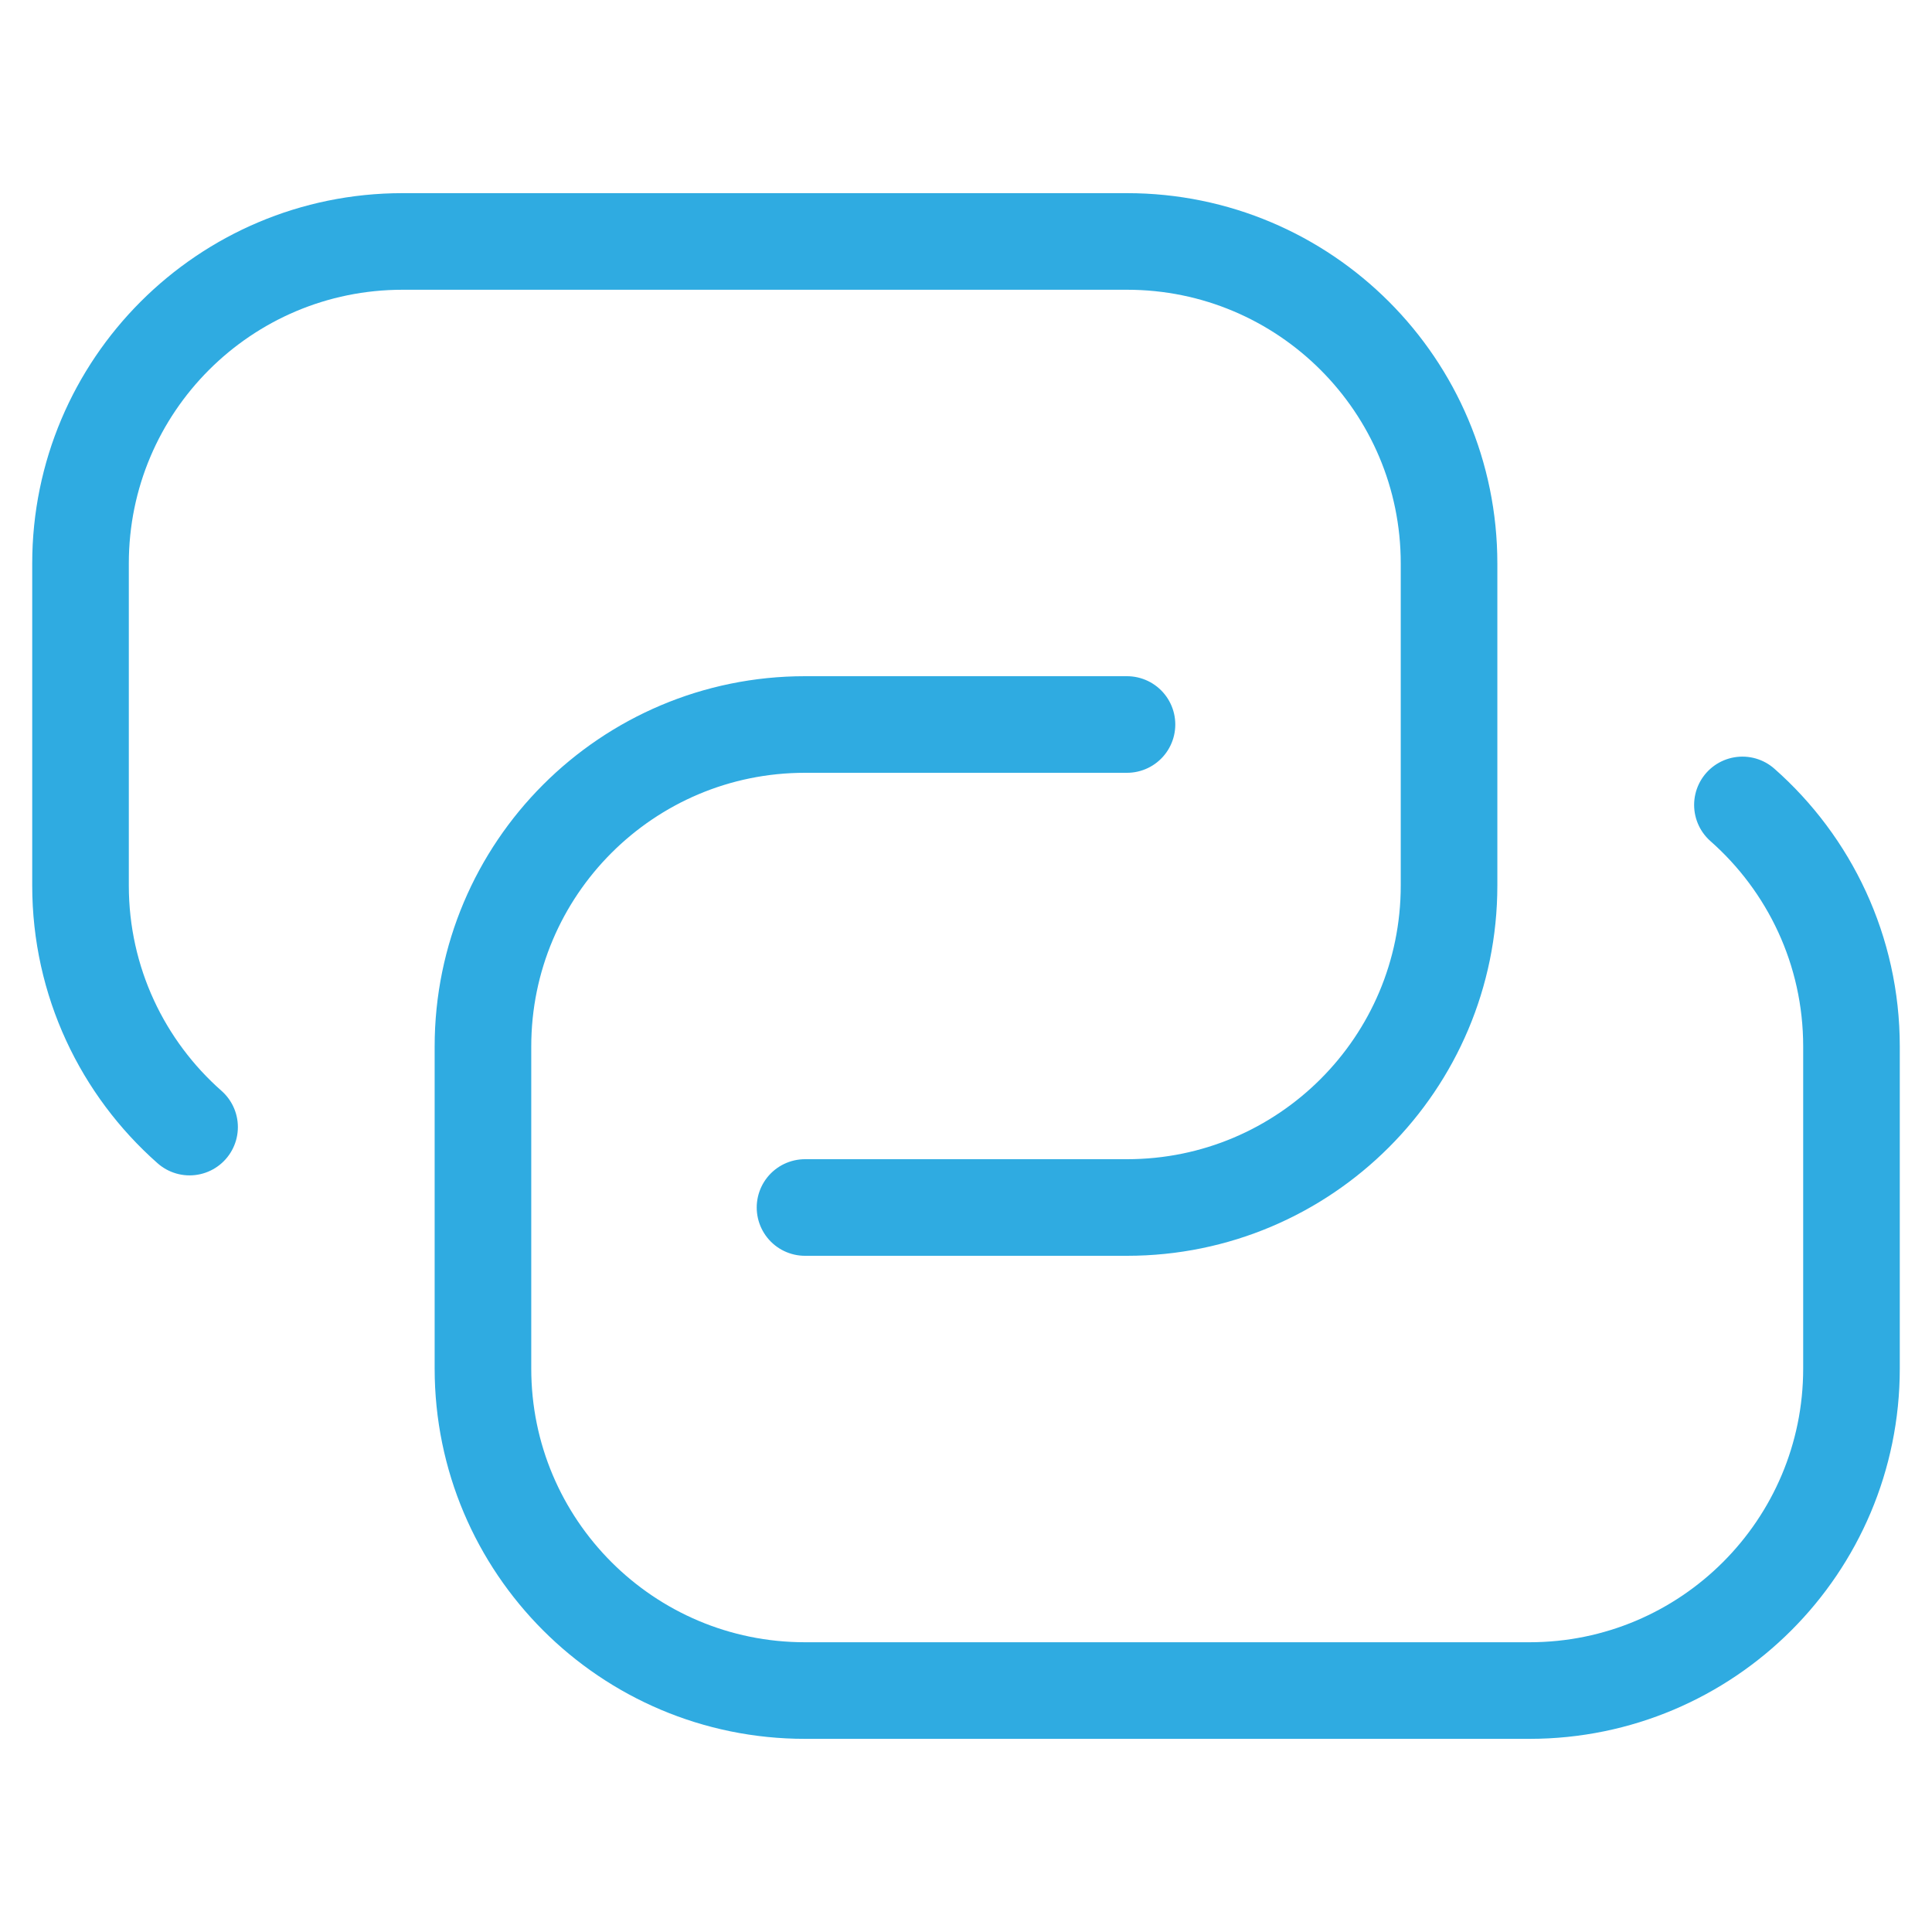
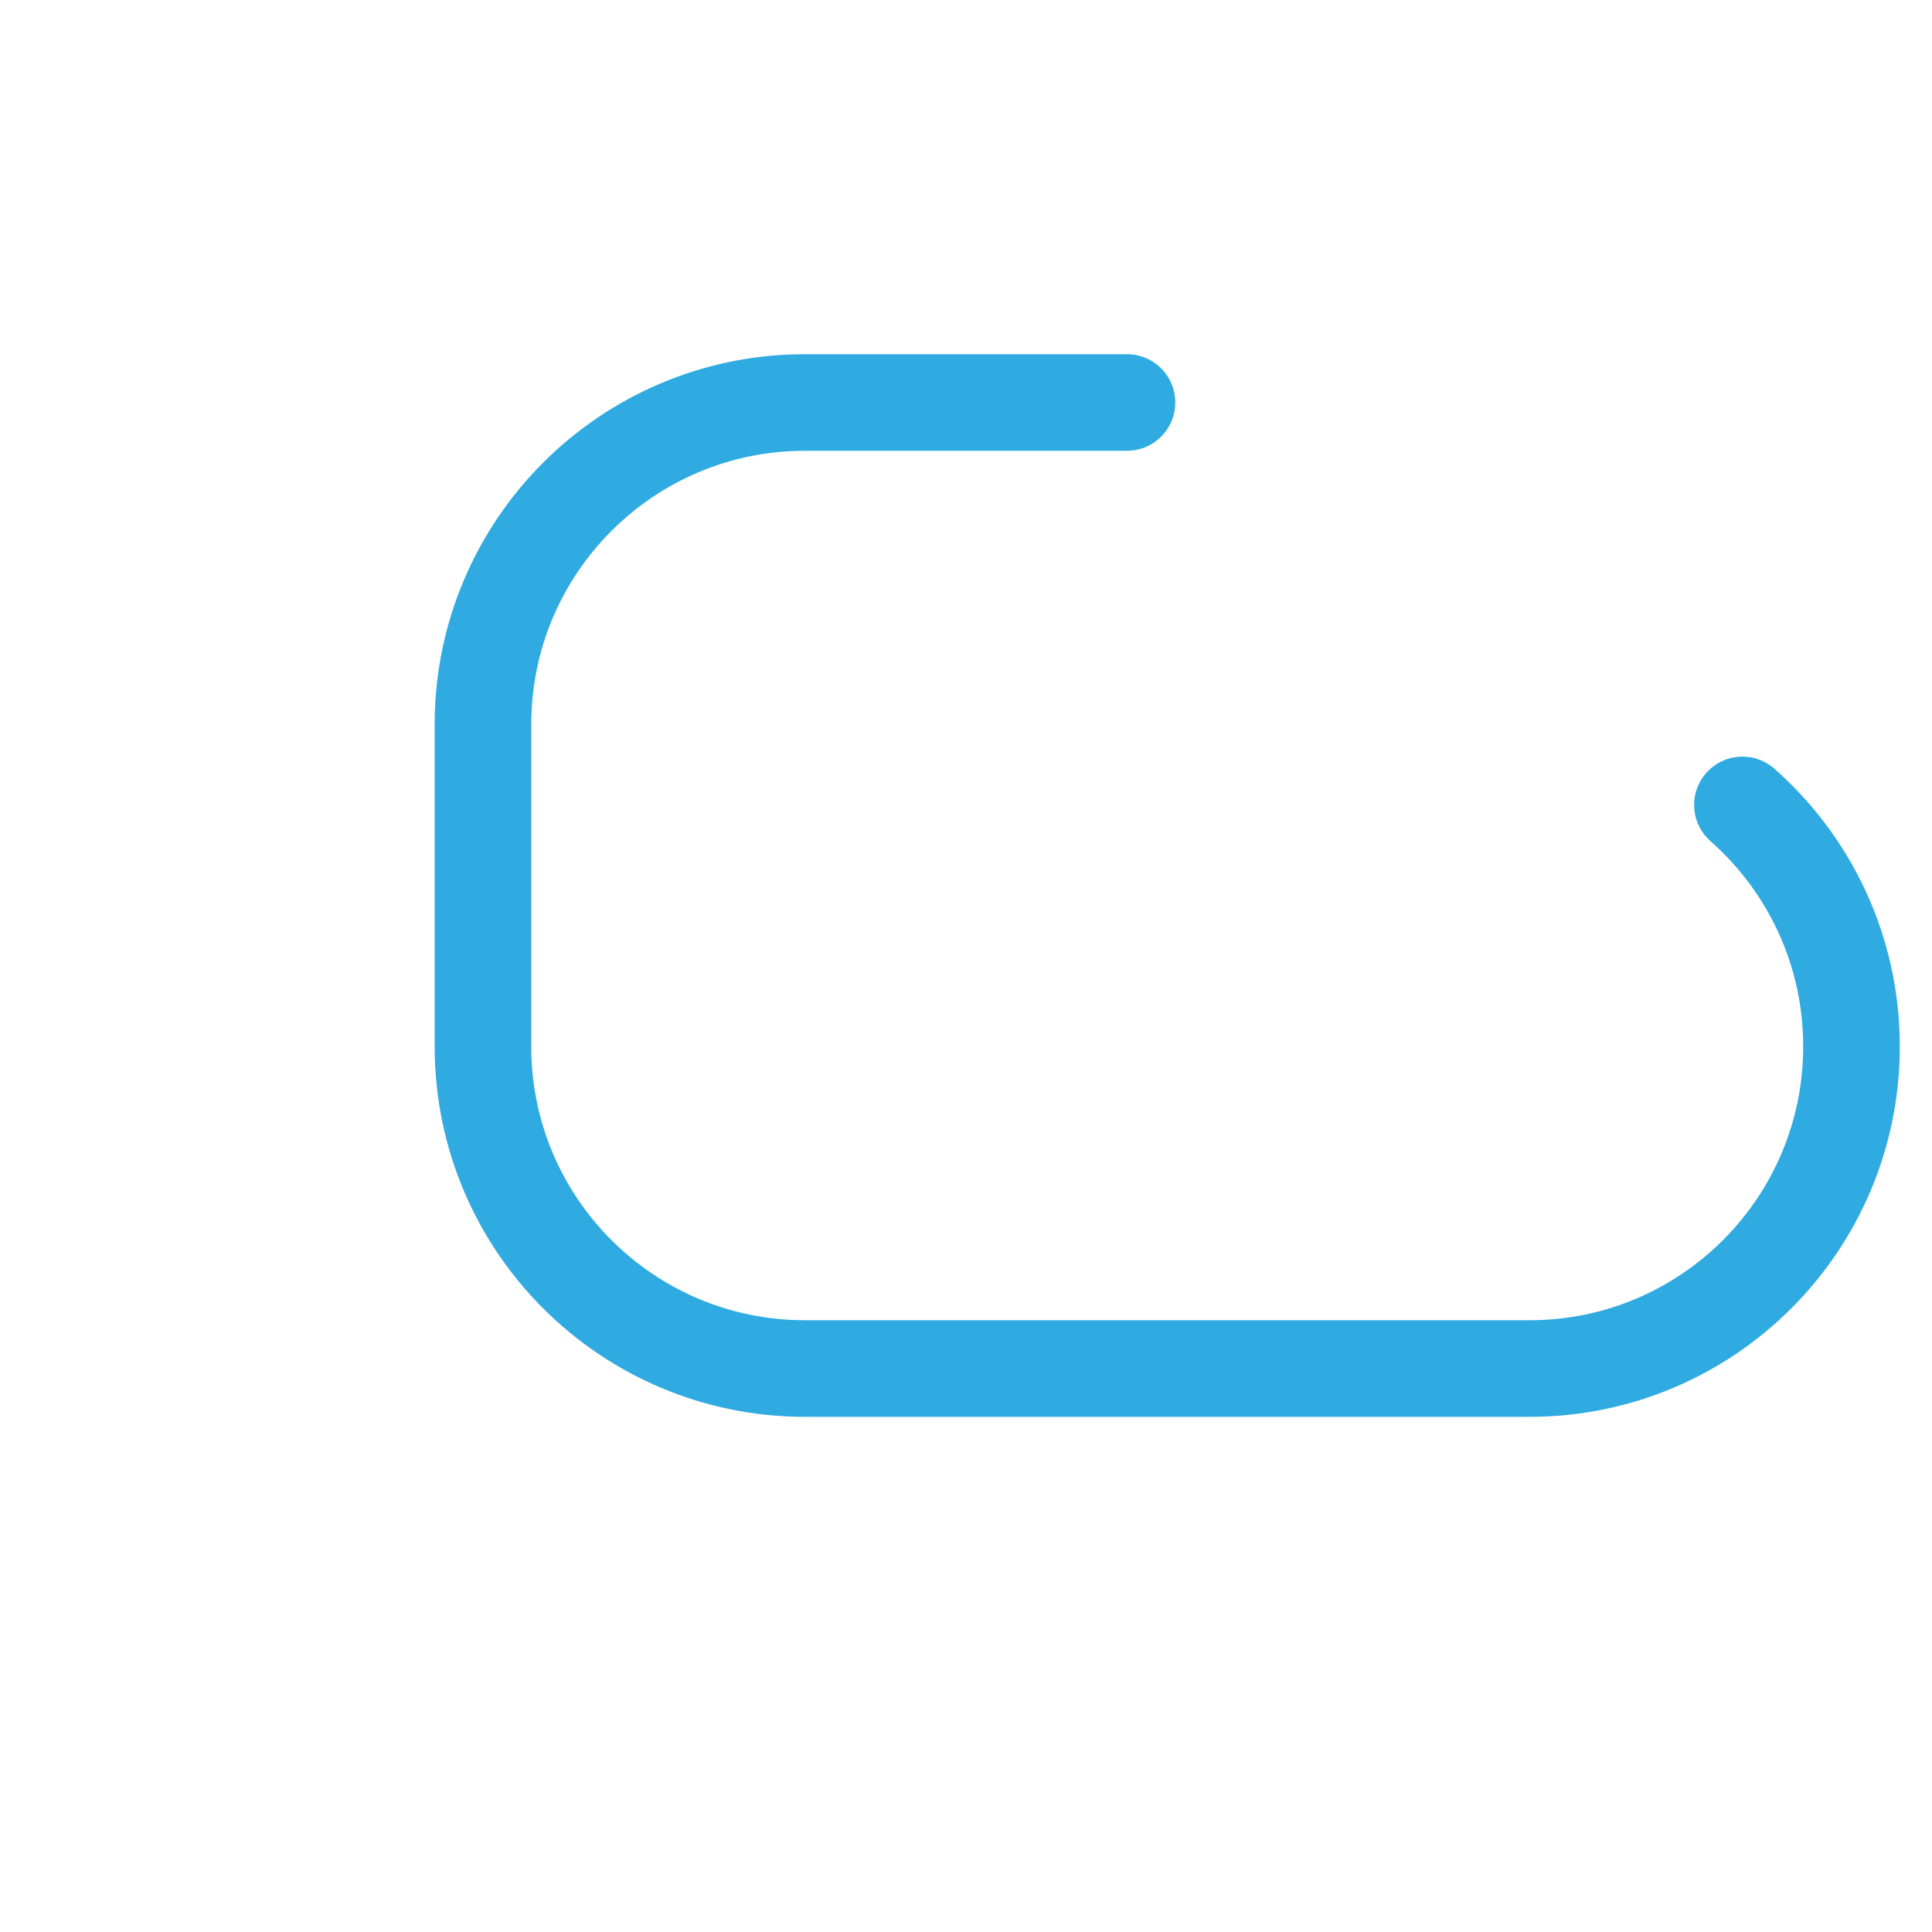
<svg xmlns="http://www.w3.org/2000/svg" fill="none" height="40" viewBox="0 0 40 40" width="40">
  <g stroke="#2fabe1" stroke-linecap="round" stroke-linejoin="round" stroke-miterlimit="10" stroke-width="2">
-     <path d="m36.075 16.665c1.385 1.222 2.258 3.01 2.258 5.002v6.667c0 3.682-2.985 6.667-6.667 6.667h-15c-3.682 0-6.667-2.985-6.667-6.667v-6.667c0-3.682 2.985-6.667 6.667-6.667h6.667" />
-     <path d="m3.925 23.335c-1.385-1.222-2.258-3.01-2.258-5.002v-6.667c0-3.682 2.985-6.667 6.667-6.667h15c3.682 0 6.667 2.985 6.667 6.667v6.667c0 3.682-2.985 6.667-6.667 6.667h-6.667" />
+     <path d="m36.075 16.665c1.385 1.222 2.258 3.01 2.258 5.002c0 3.682-2.985 6.667-6.667 6.667h-15c-3.682 0-6.667-2.985-6.667-6.667v-6.667c0-3.682 2.985-6.667 6.667-6.667h6.667" />
  </g>
</svg>